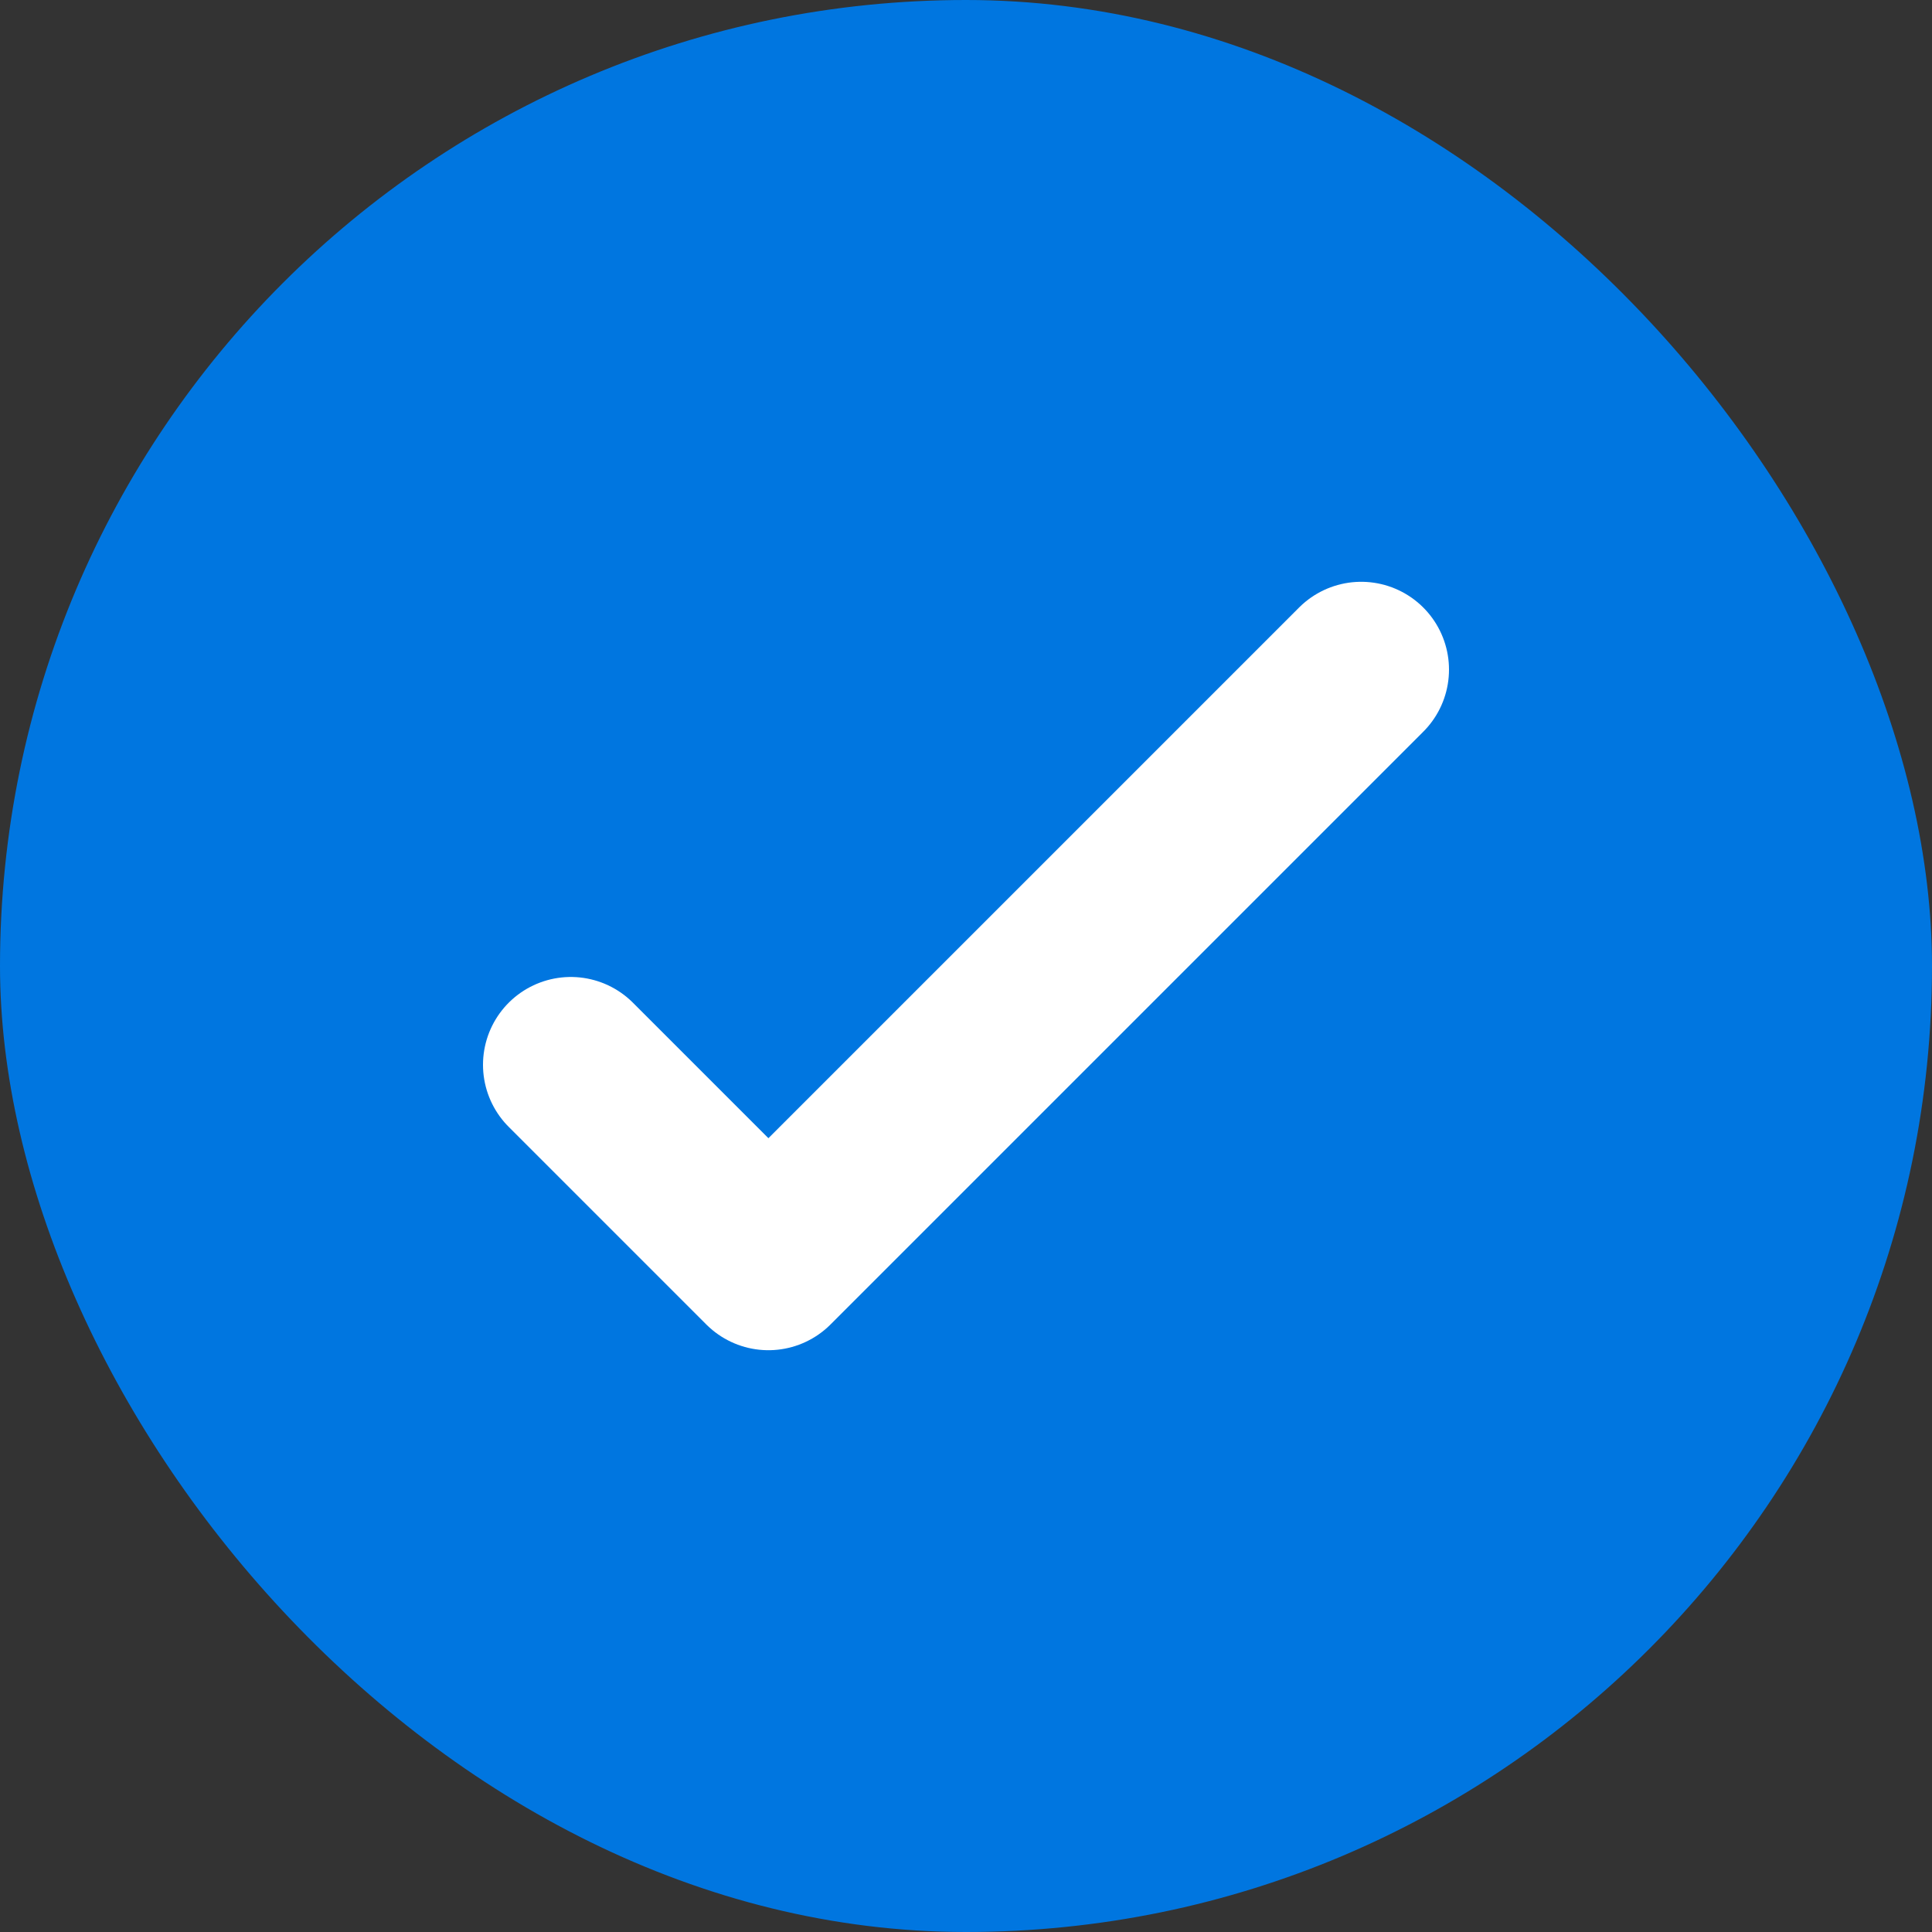
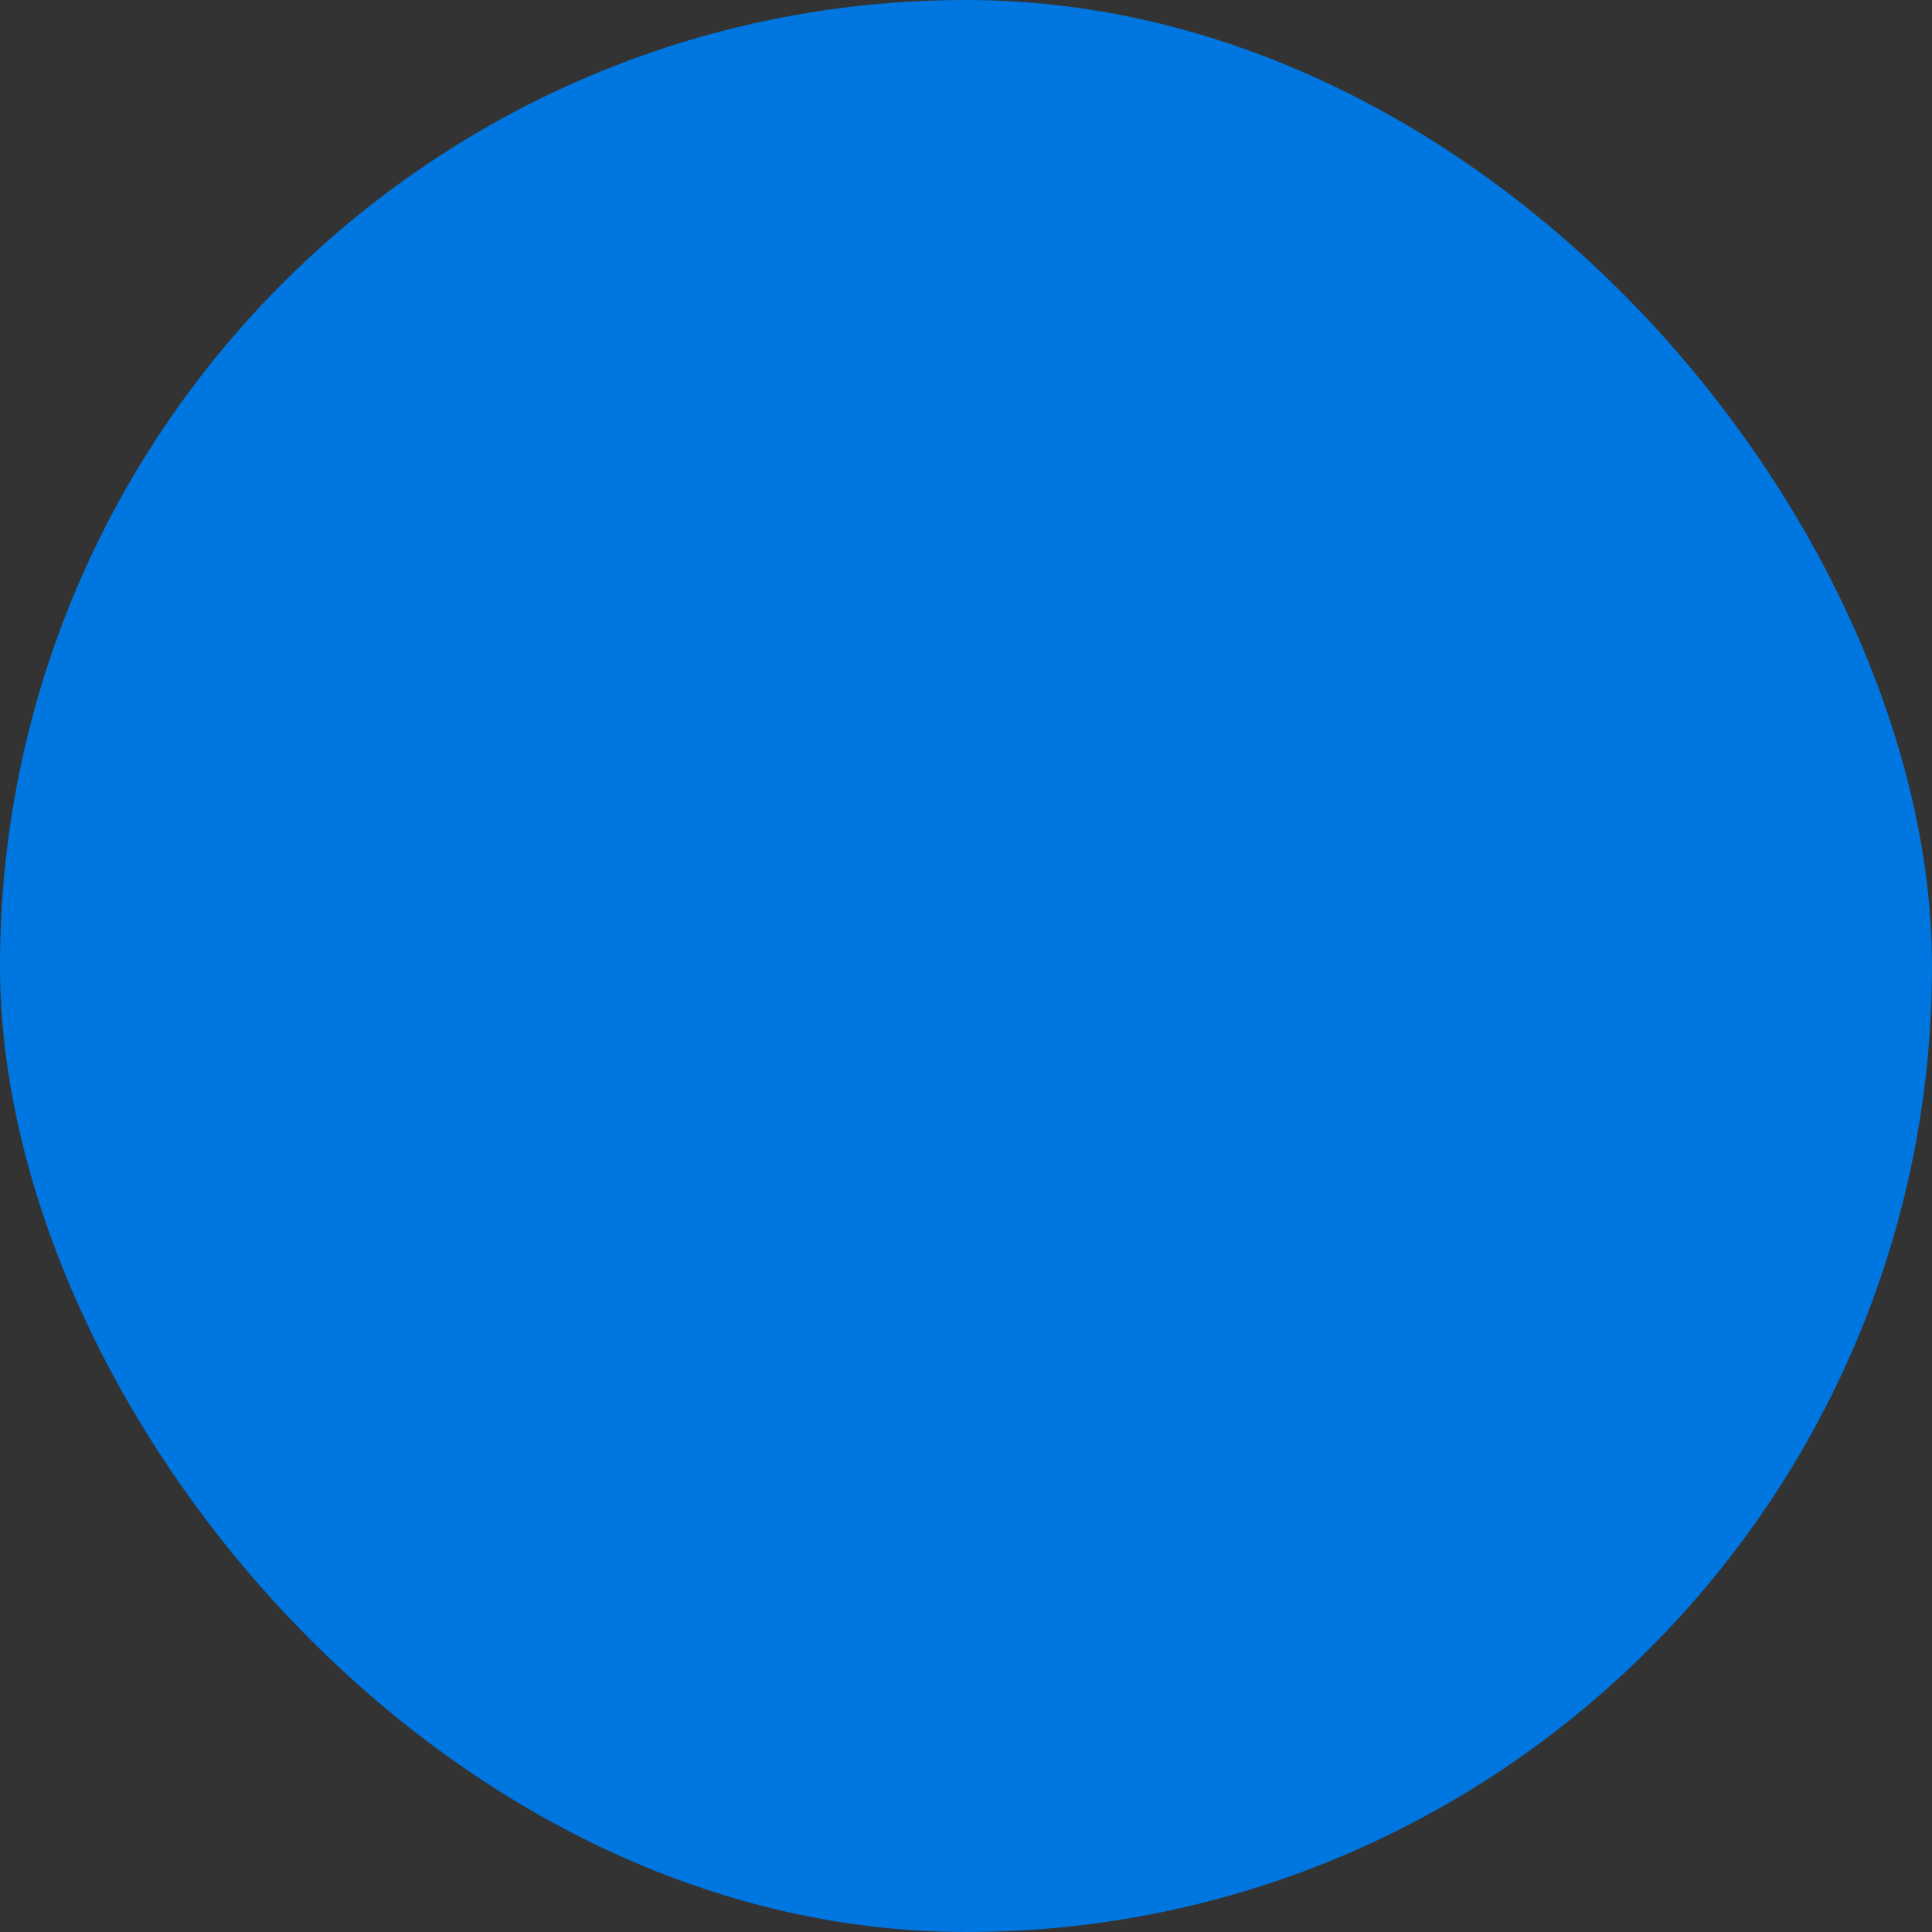
<svg xmlns="http://www.w3.org/2000/svg" width="22" height="22" viewBox="0 0 22 22" fill="none">
  <rect x="0" y="0" width="22" height="22" fill="#333333" stroke="none" />
  <rect width="22" height="22" rx="11" fill="#0076E0" />
-   <path d="M6.5 12.125L8.75 14.375L15.5 7.625" stroke="white" stroke-width="2" stroke-linecap="round" stroke-linejoin="round" />
</svg>